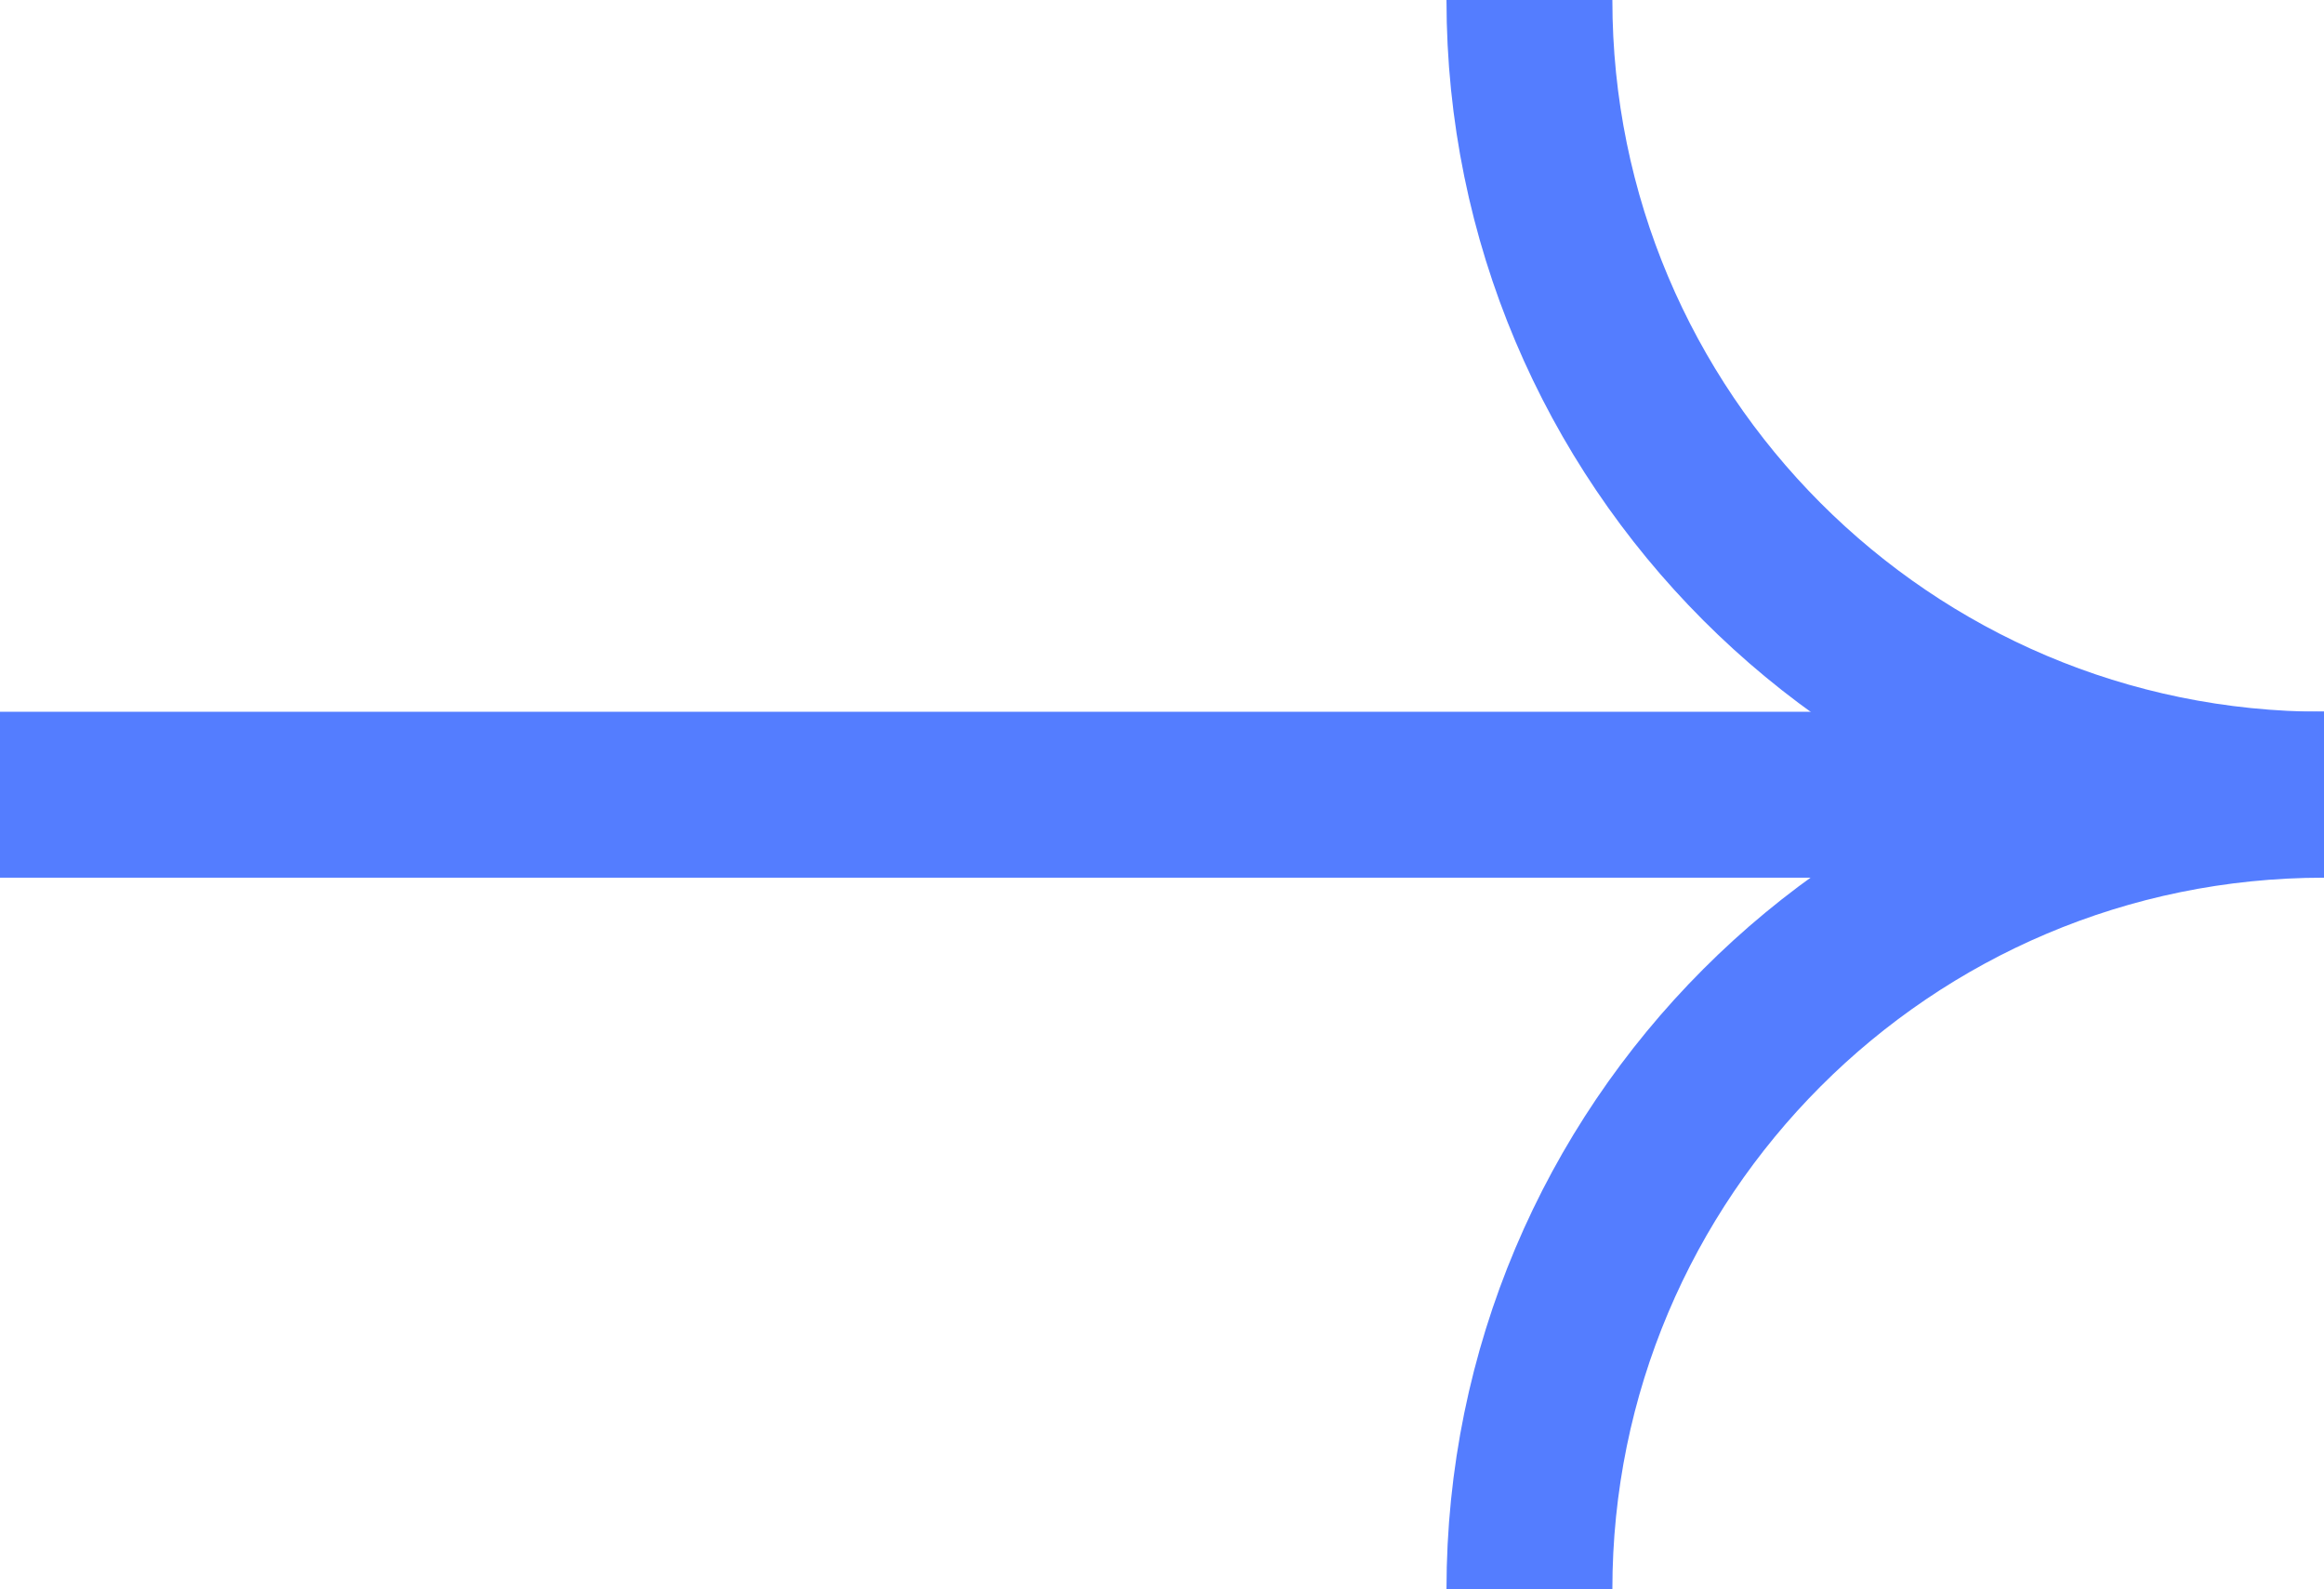
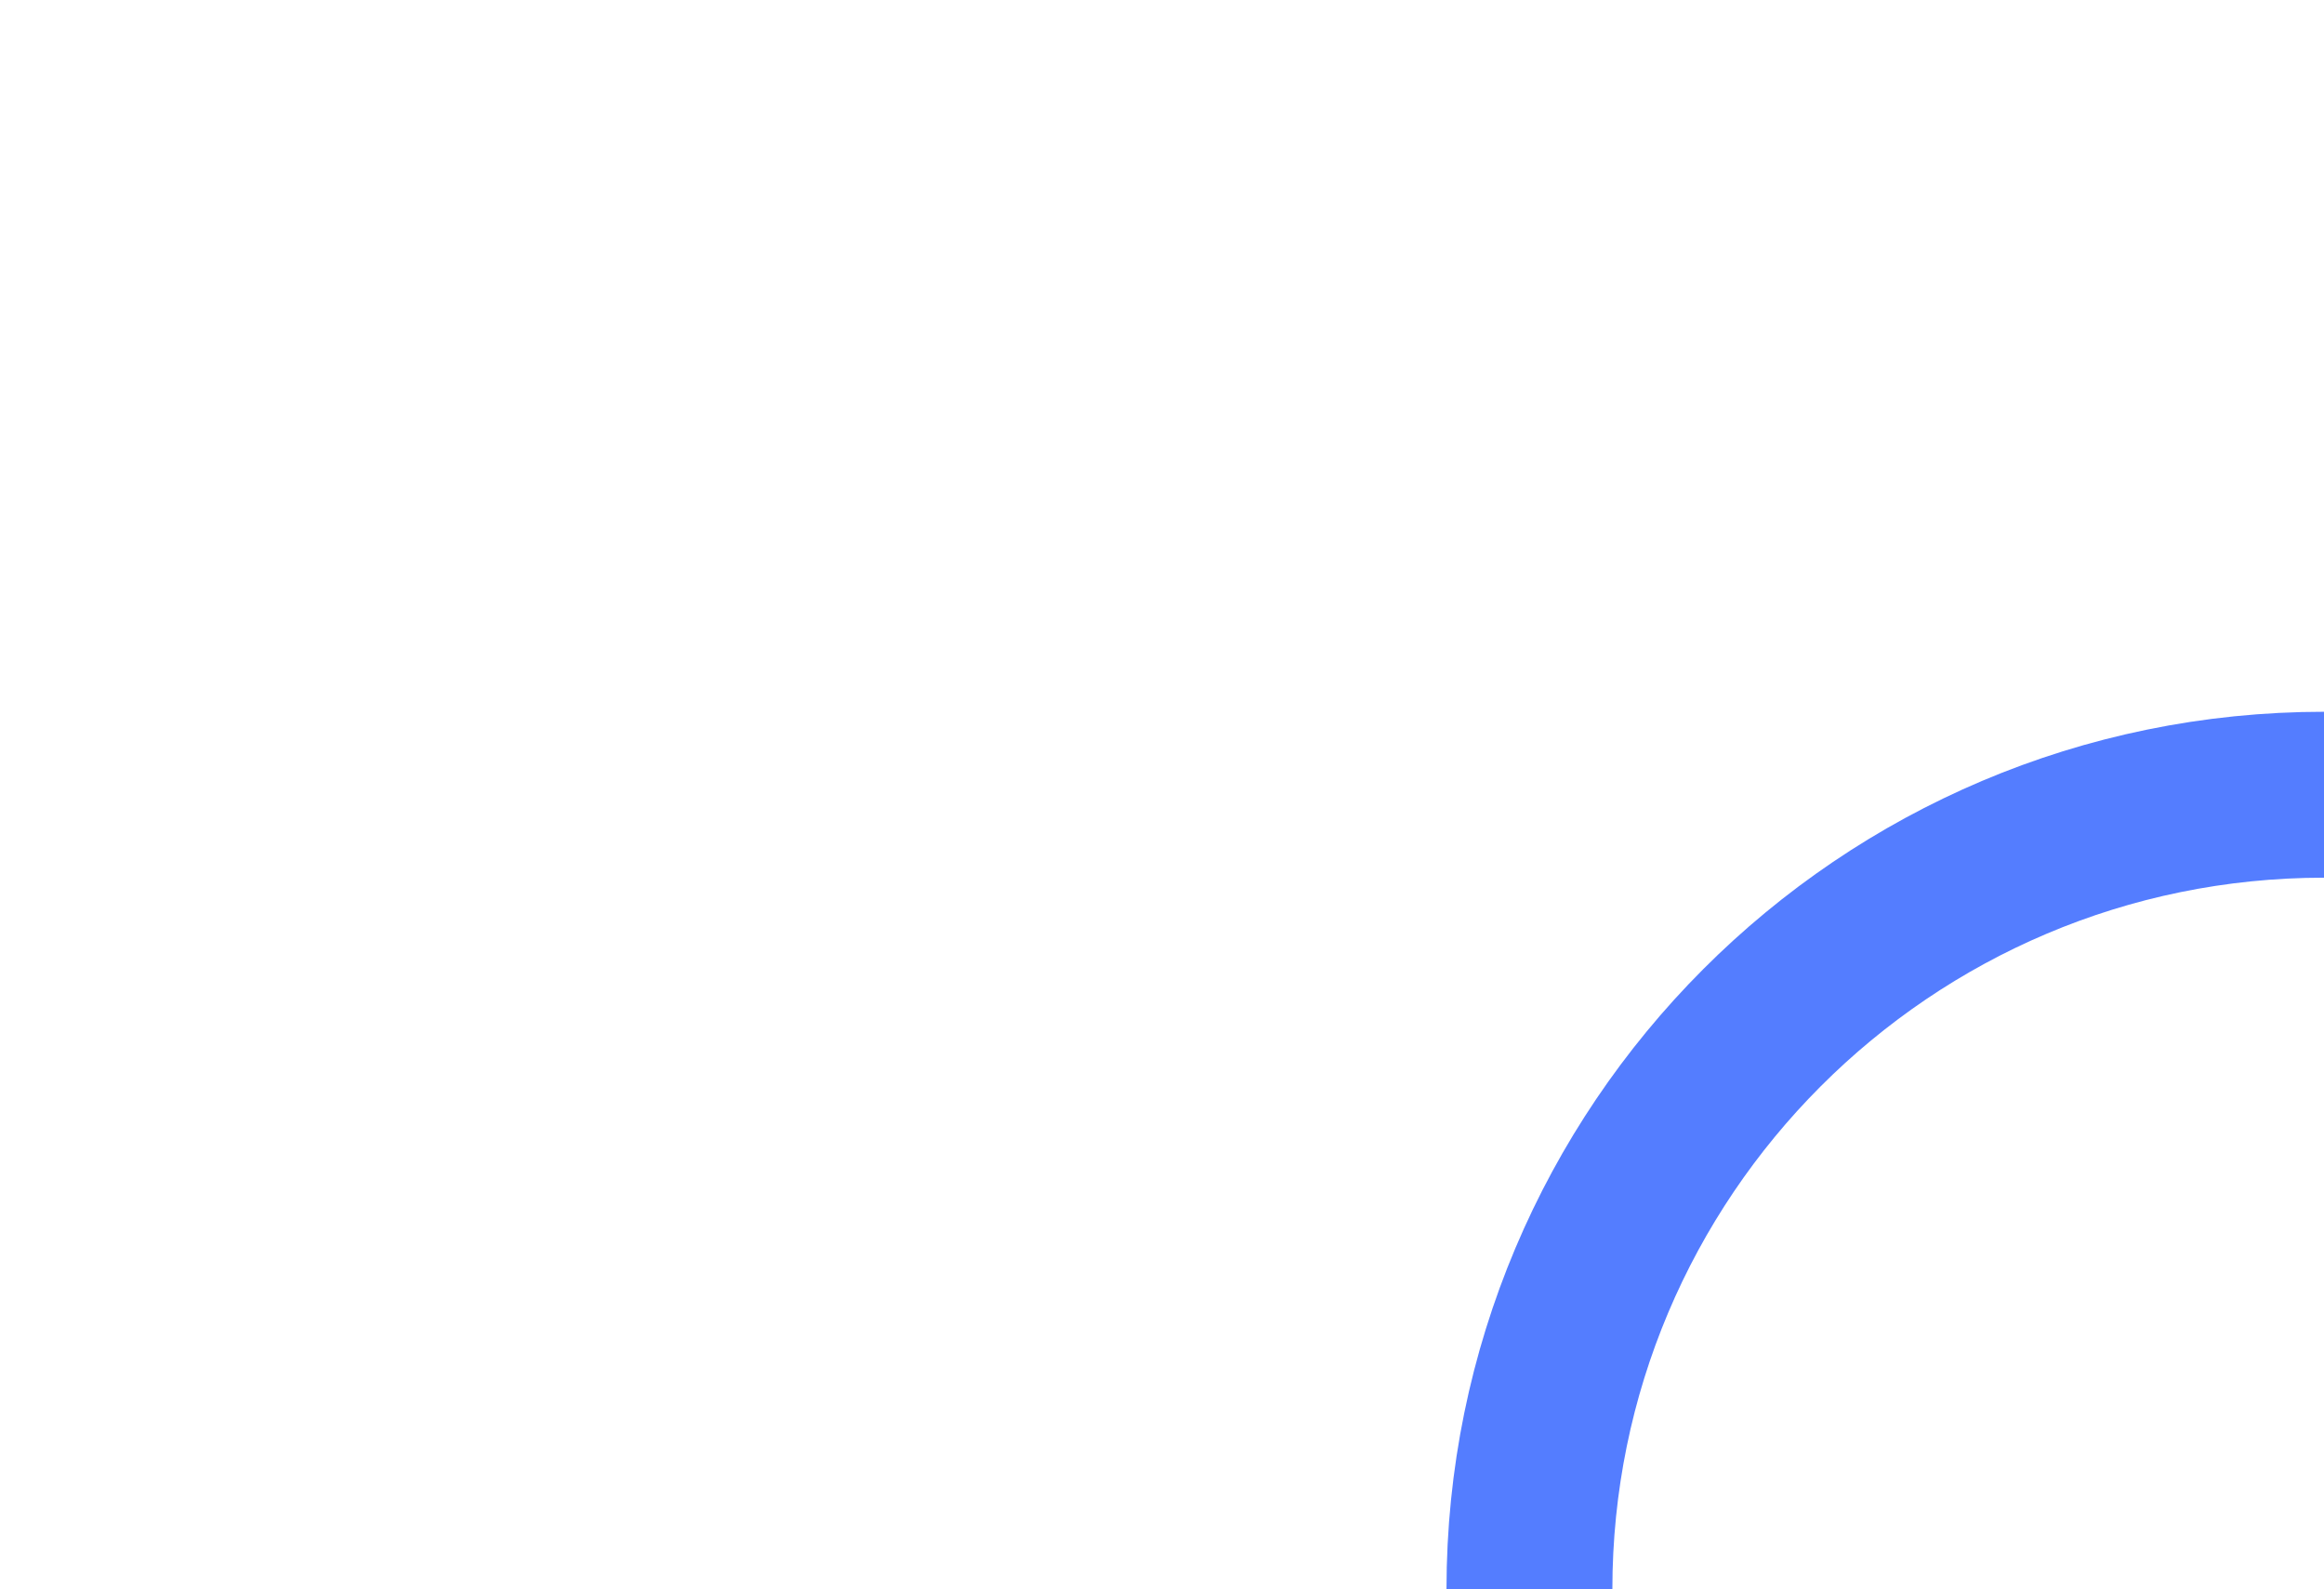
<svg xmlns="http://www.w3.org/2000/svg" id="uuid-c0f8c4b9-4197-44d9-b236-974163a85285" data-name="Layer 2" viewBox="0 0 14.01 9.58">
  <g id="uuid-aa351cec-bb27-4bcd-bb1f-efc8b10a0dfd" data-name="Diseño">
-     <path d="M9.22,9.58h0c0-2.64,2.14-4.79,4.79-4.79h0" style="fill: none; stroke: #547dff; stroke-miterlimit: 10;" />
-     <path d="M9.22,0h0c0,2.64,2.14,4.79,4.79,4.79h0" style="fill: none; stroke: #547dff; stroke-miterlimit: 10;" />
-     <line x1="14.01" y1="4.79" y2="4.79" style="fill: none; stroke: #547dff; stroke-miterlimit: 10;" />
+     <path d="M9.22,9.58c0-2.64,2.14-4.79,4.79-4.79h0" style="fill: none; stroke: #547dff; stroke-miterlimit: 10;" />
  </g>
</svg>